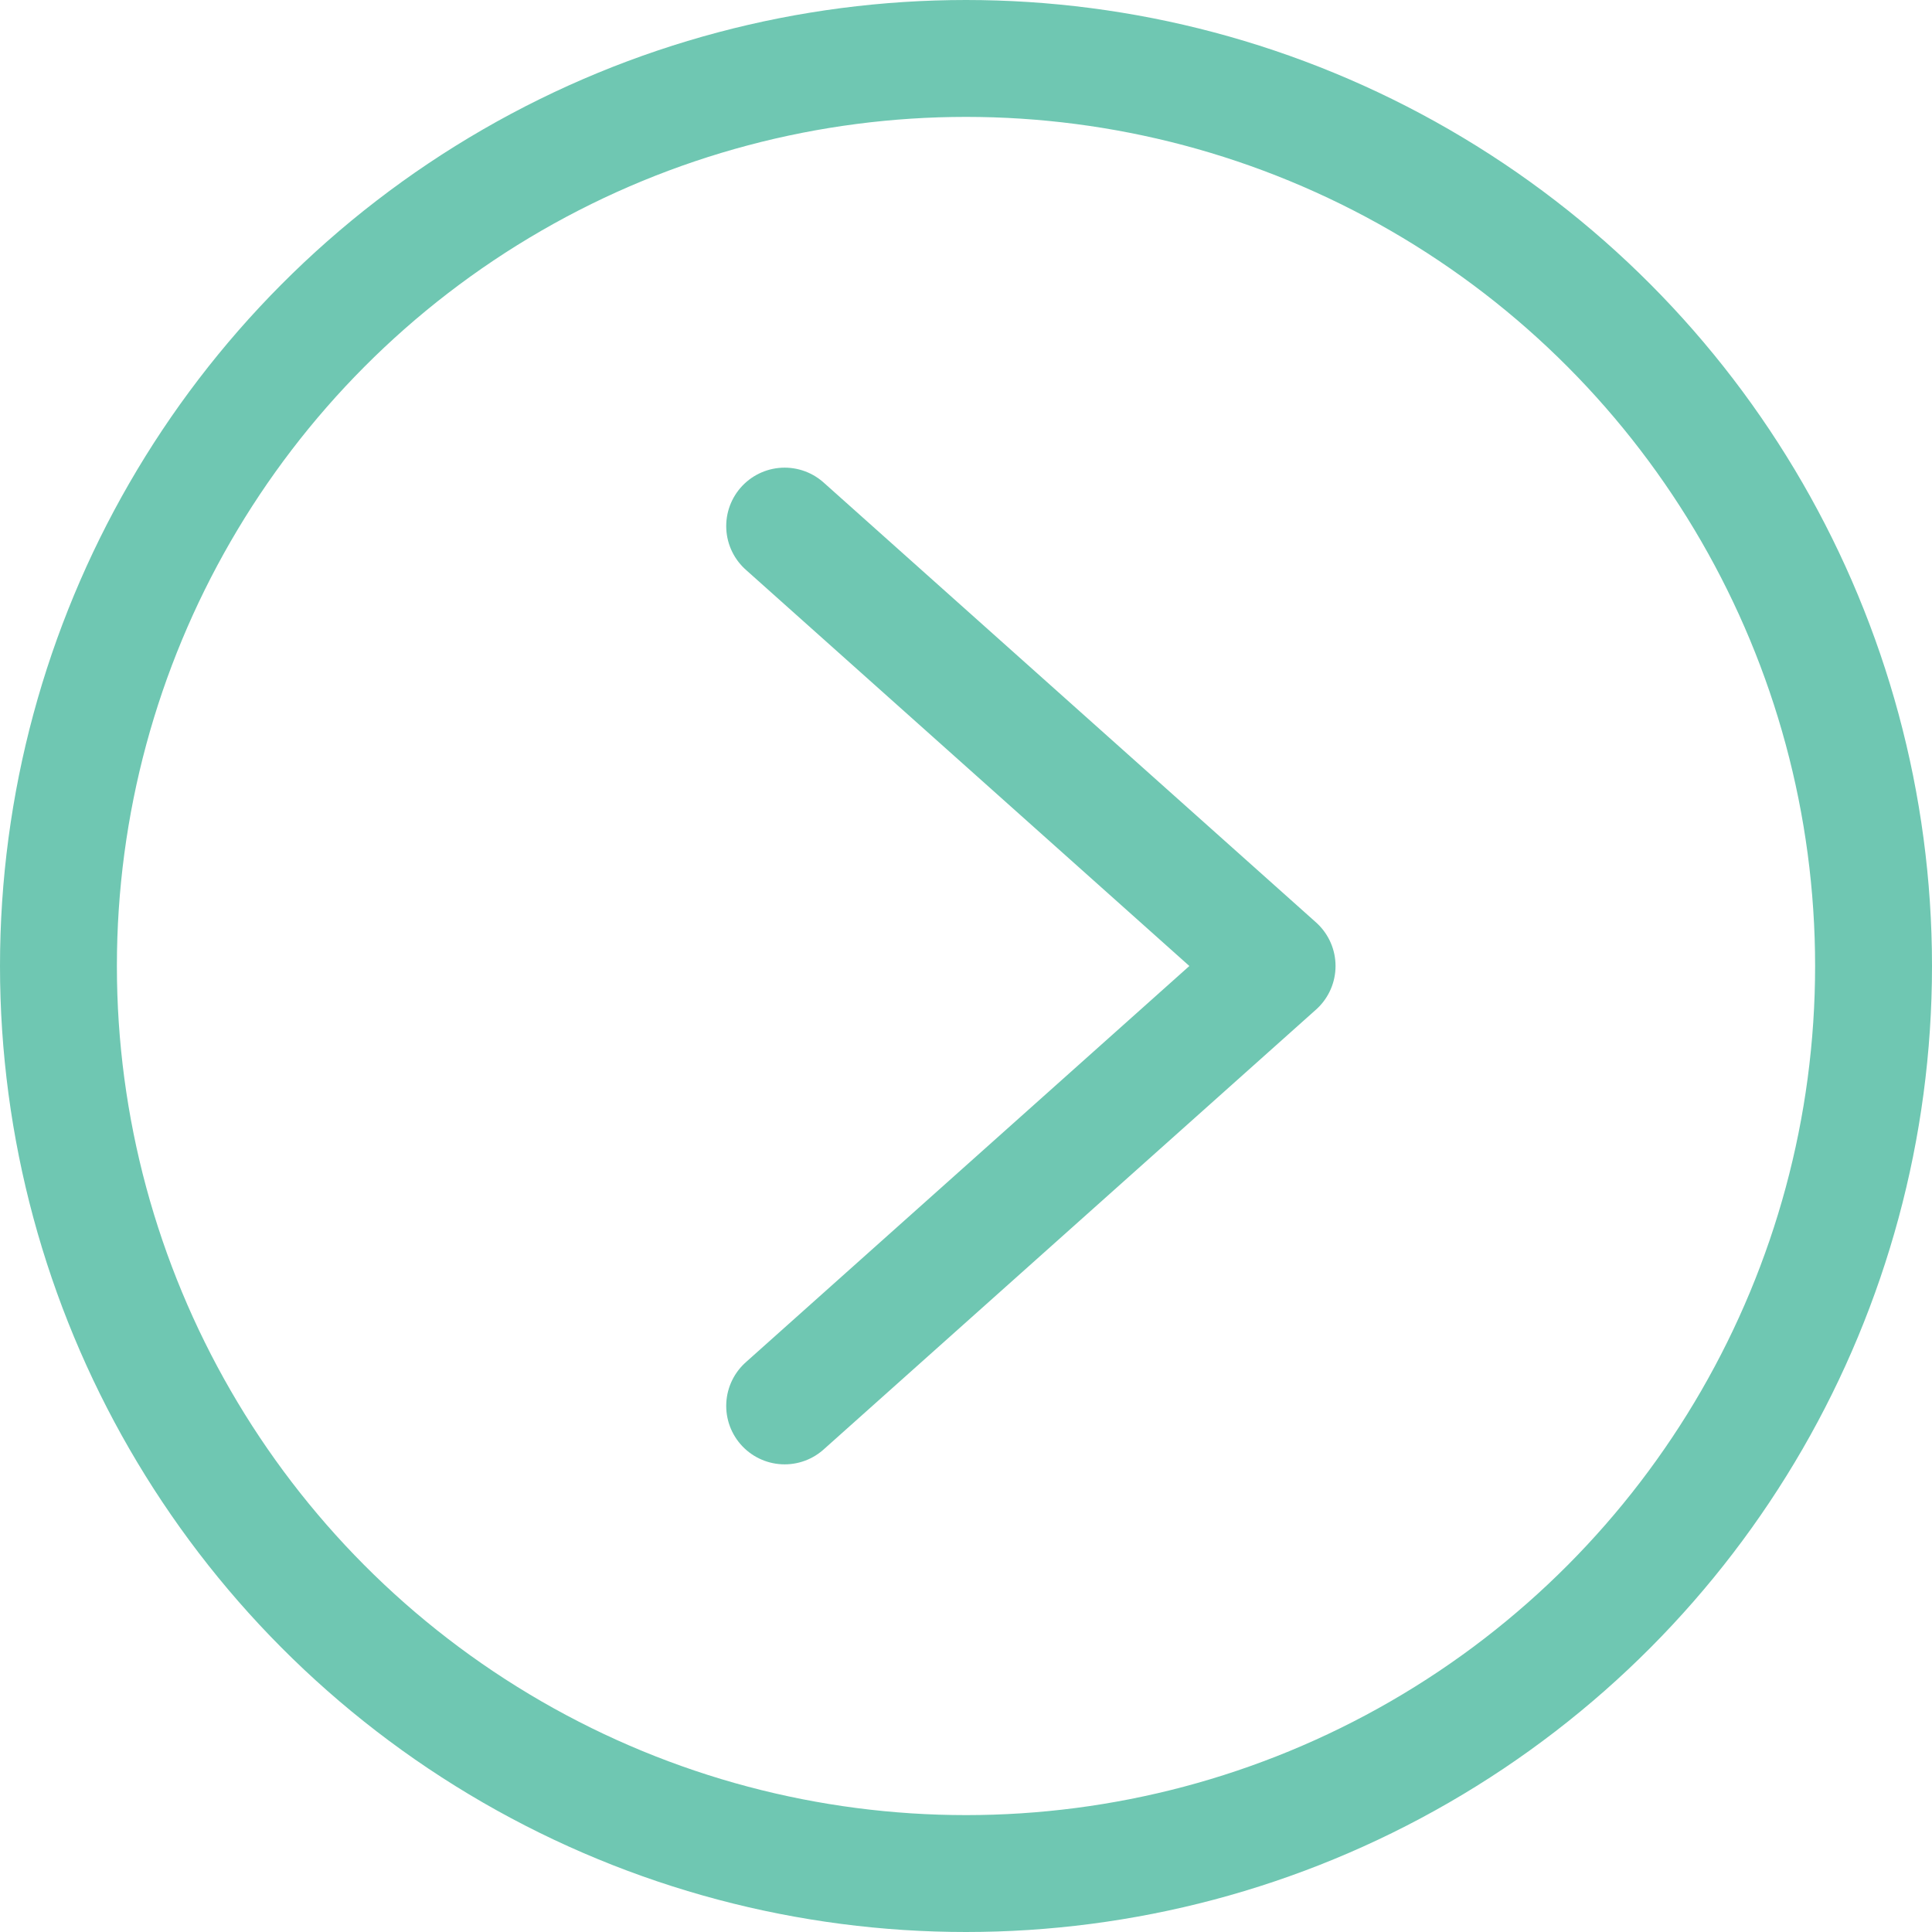
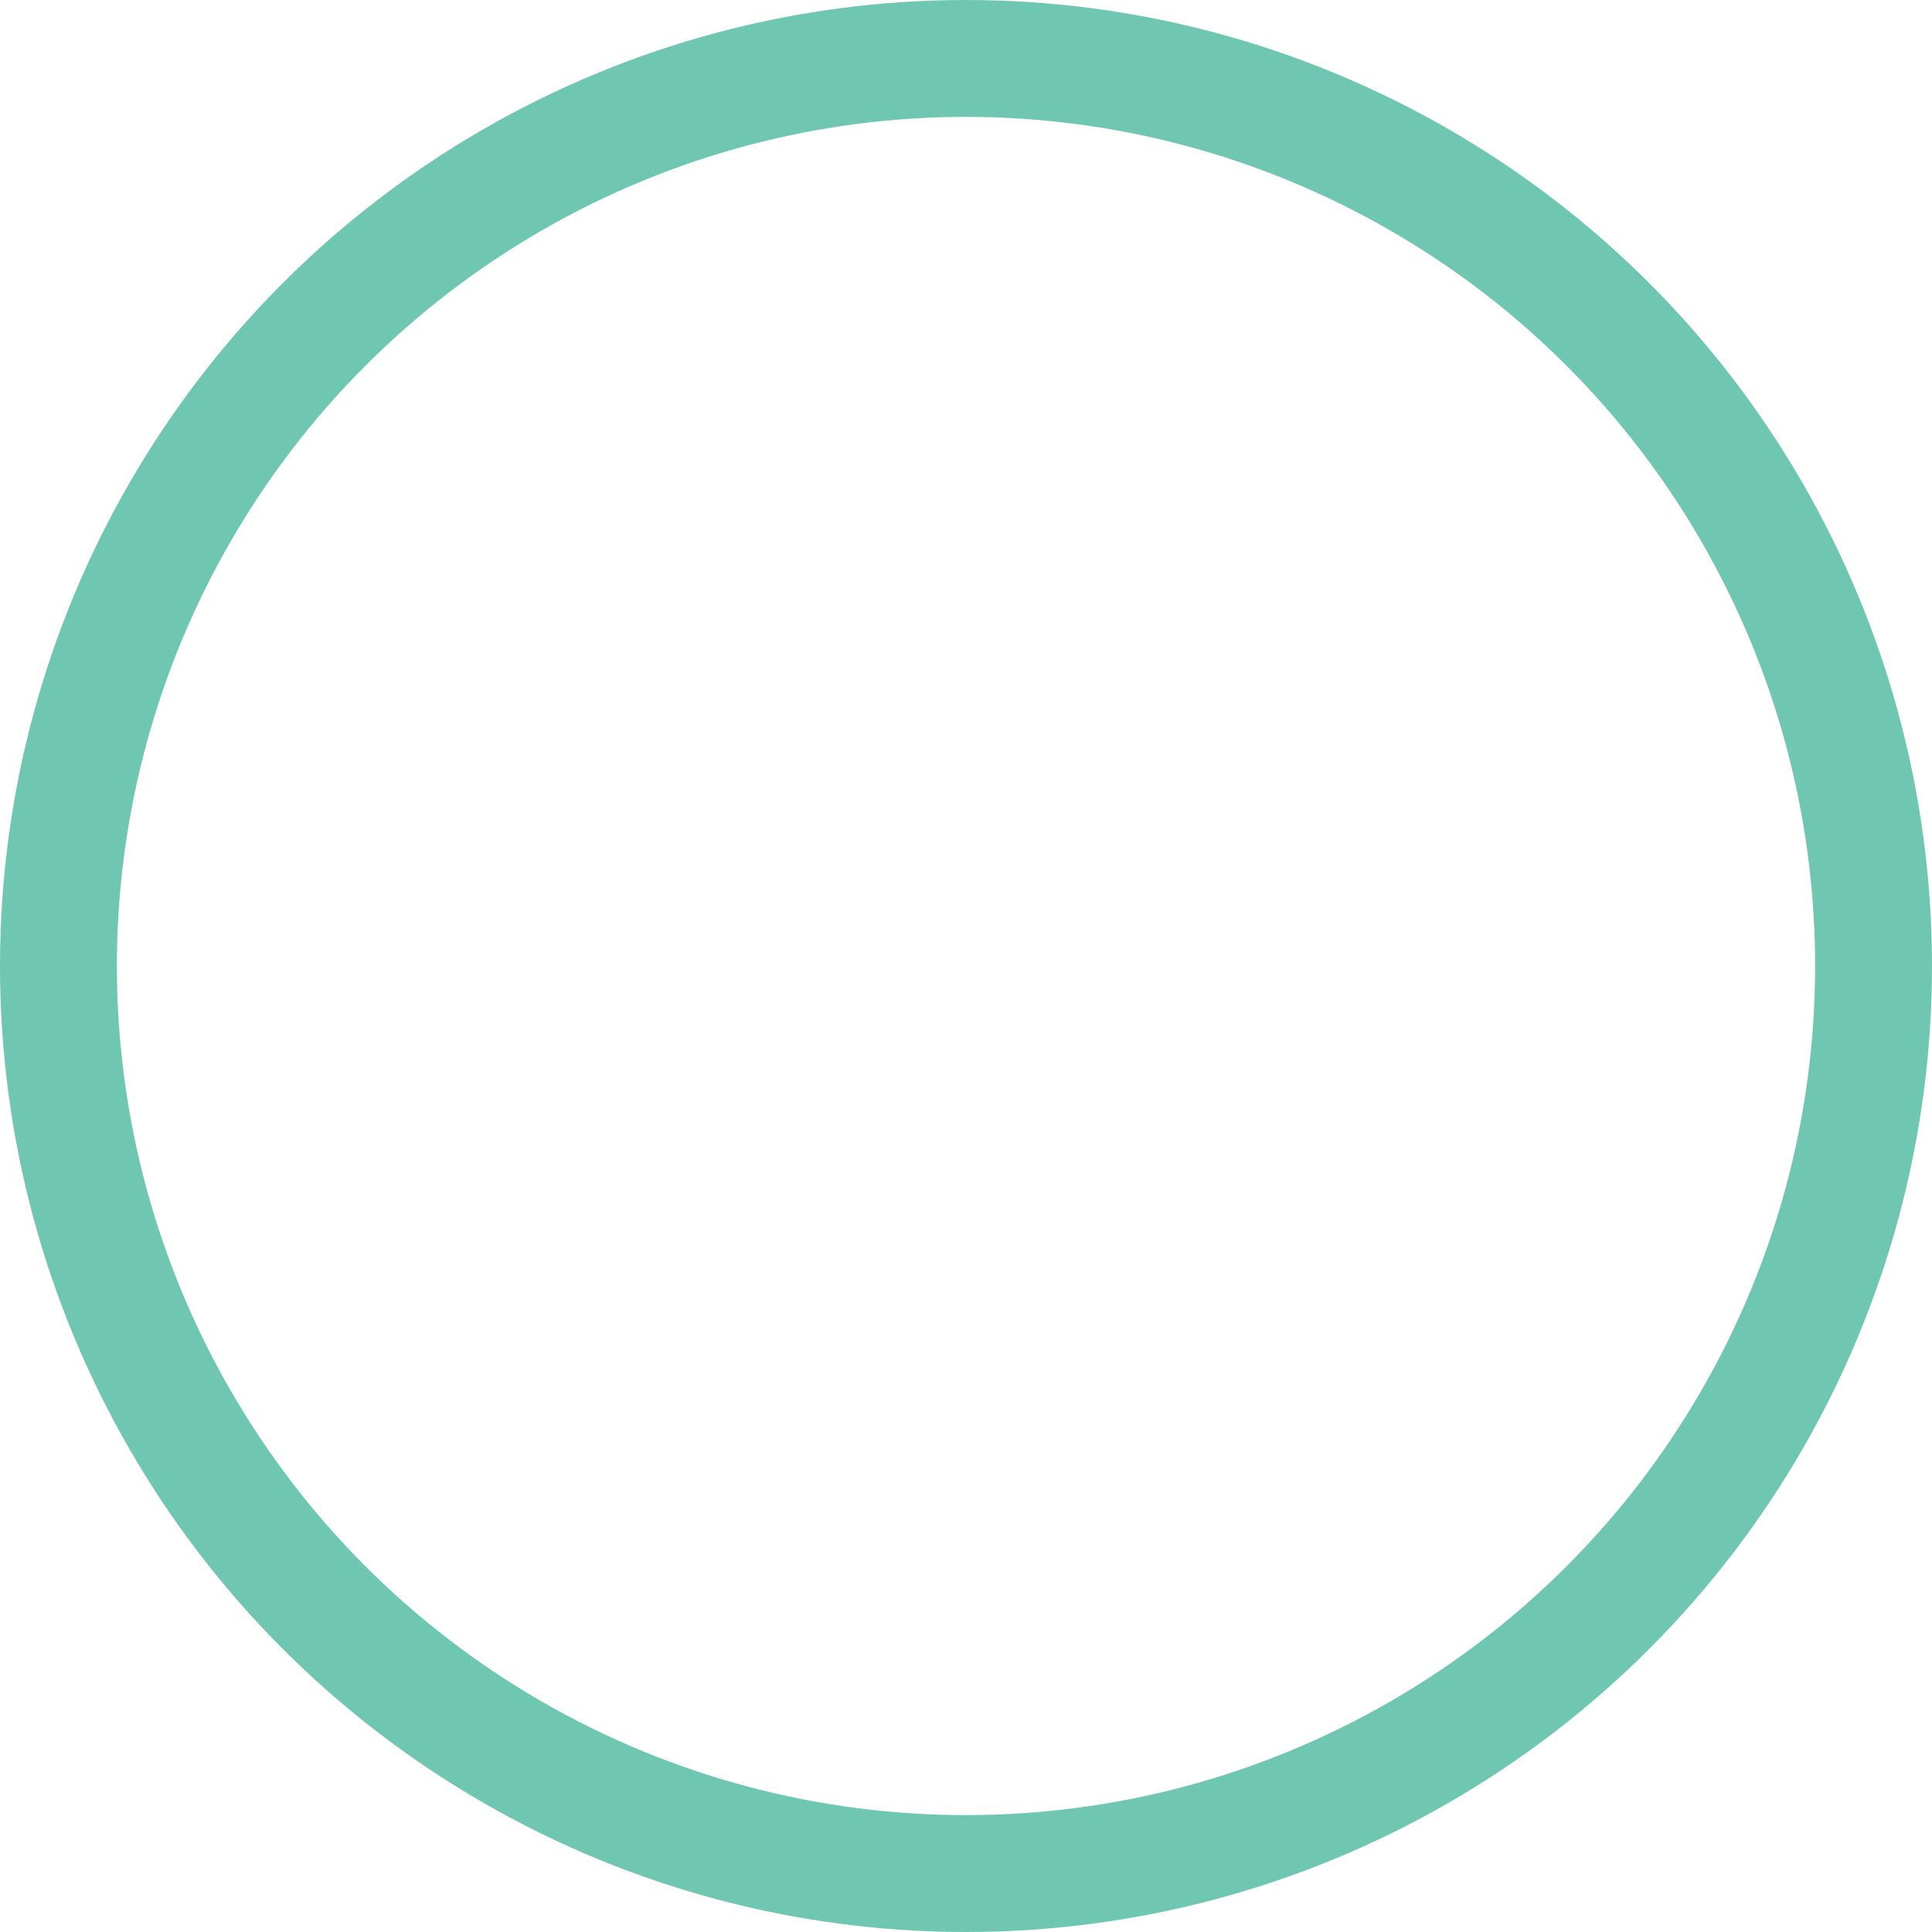
<svg xmlns="http://www.w3.org/2000/svg" version="1.1" x="0px" y="0px" width="24.792px" height="24.792px" viewBox="0 0 24.792 24.792" enable-background="new 0 0 24.792 24.792" xml:space="preserve">
  <defs>
</defs>
  <g>
    <circle fill="none" stroke="#6FC7B2" stroke-width="1.5" cx="12.396" cy="12.396" r="11.646" />
    <g>
-       <polyline fill="none" stroke="#6FC7B2" stroke-width="1.5" stroke-linecap="round" stroke-linejoin="round" points="10.069,6.751     16.388,12.396 10.069,18.041   " />
-     </g>
+       </g>
  </g>
</svg>